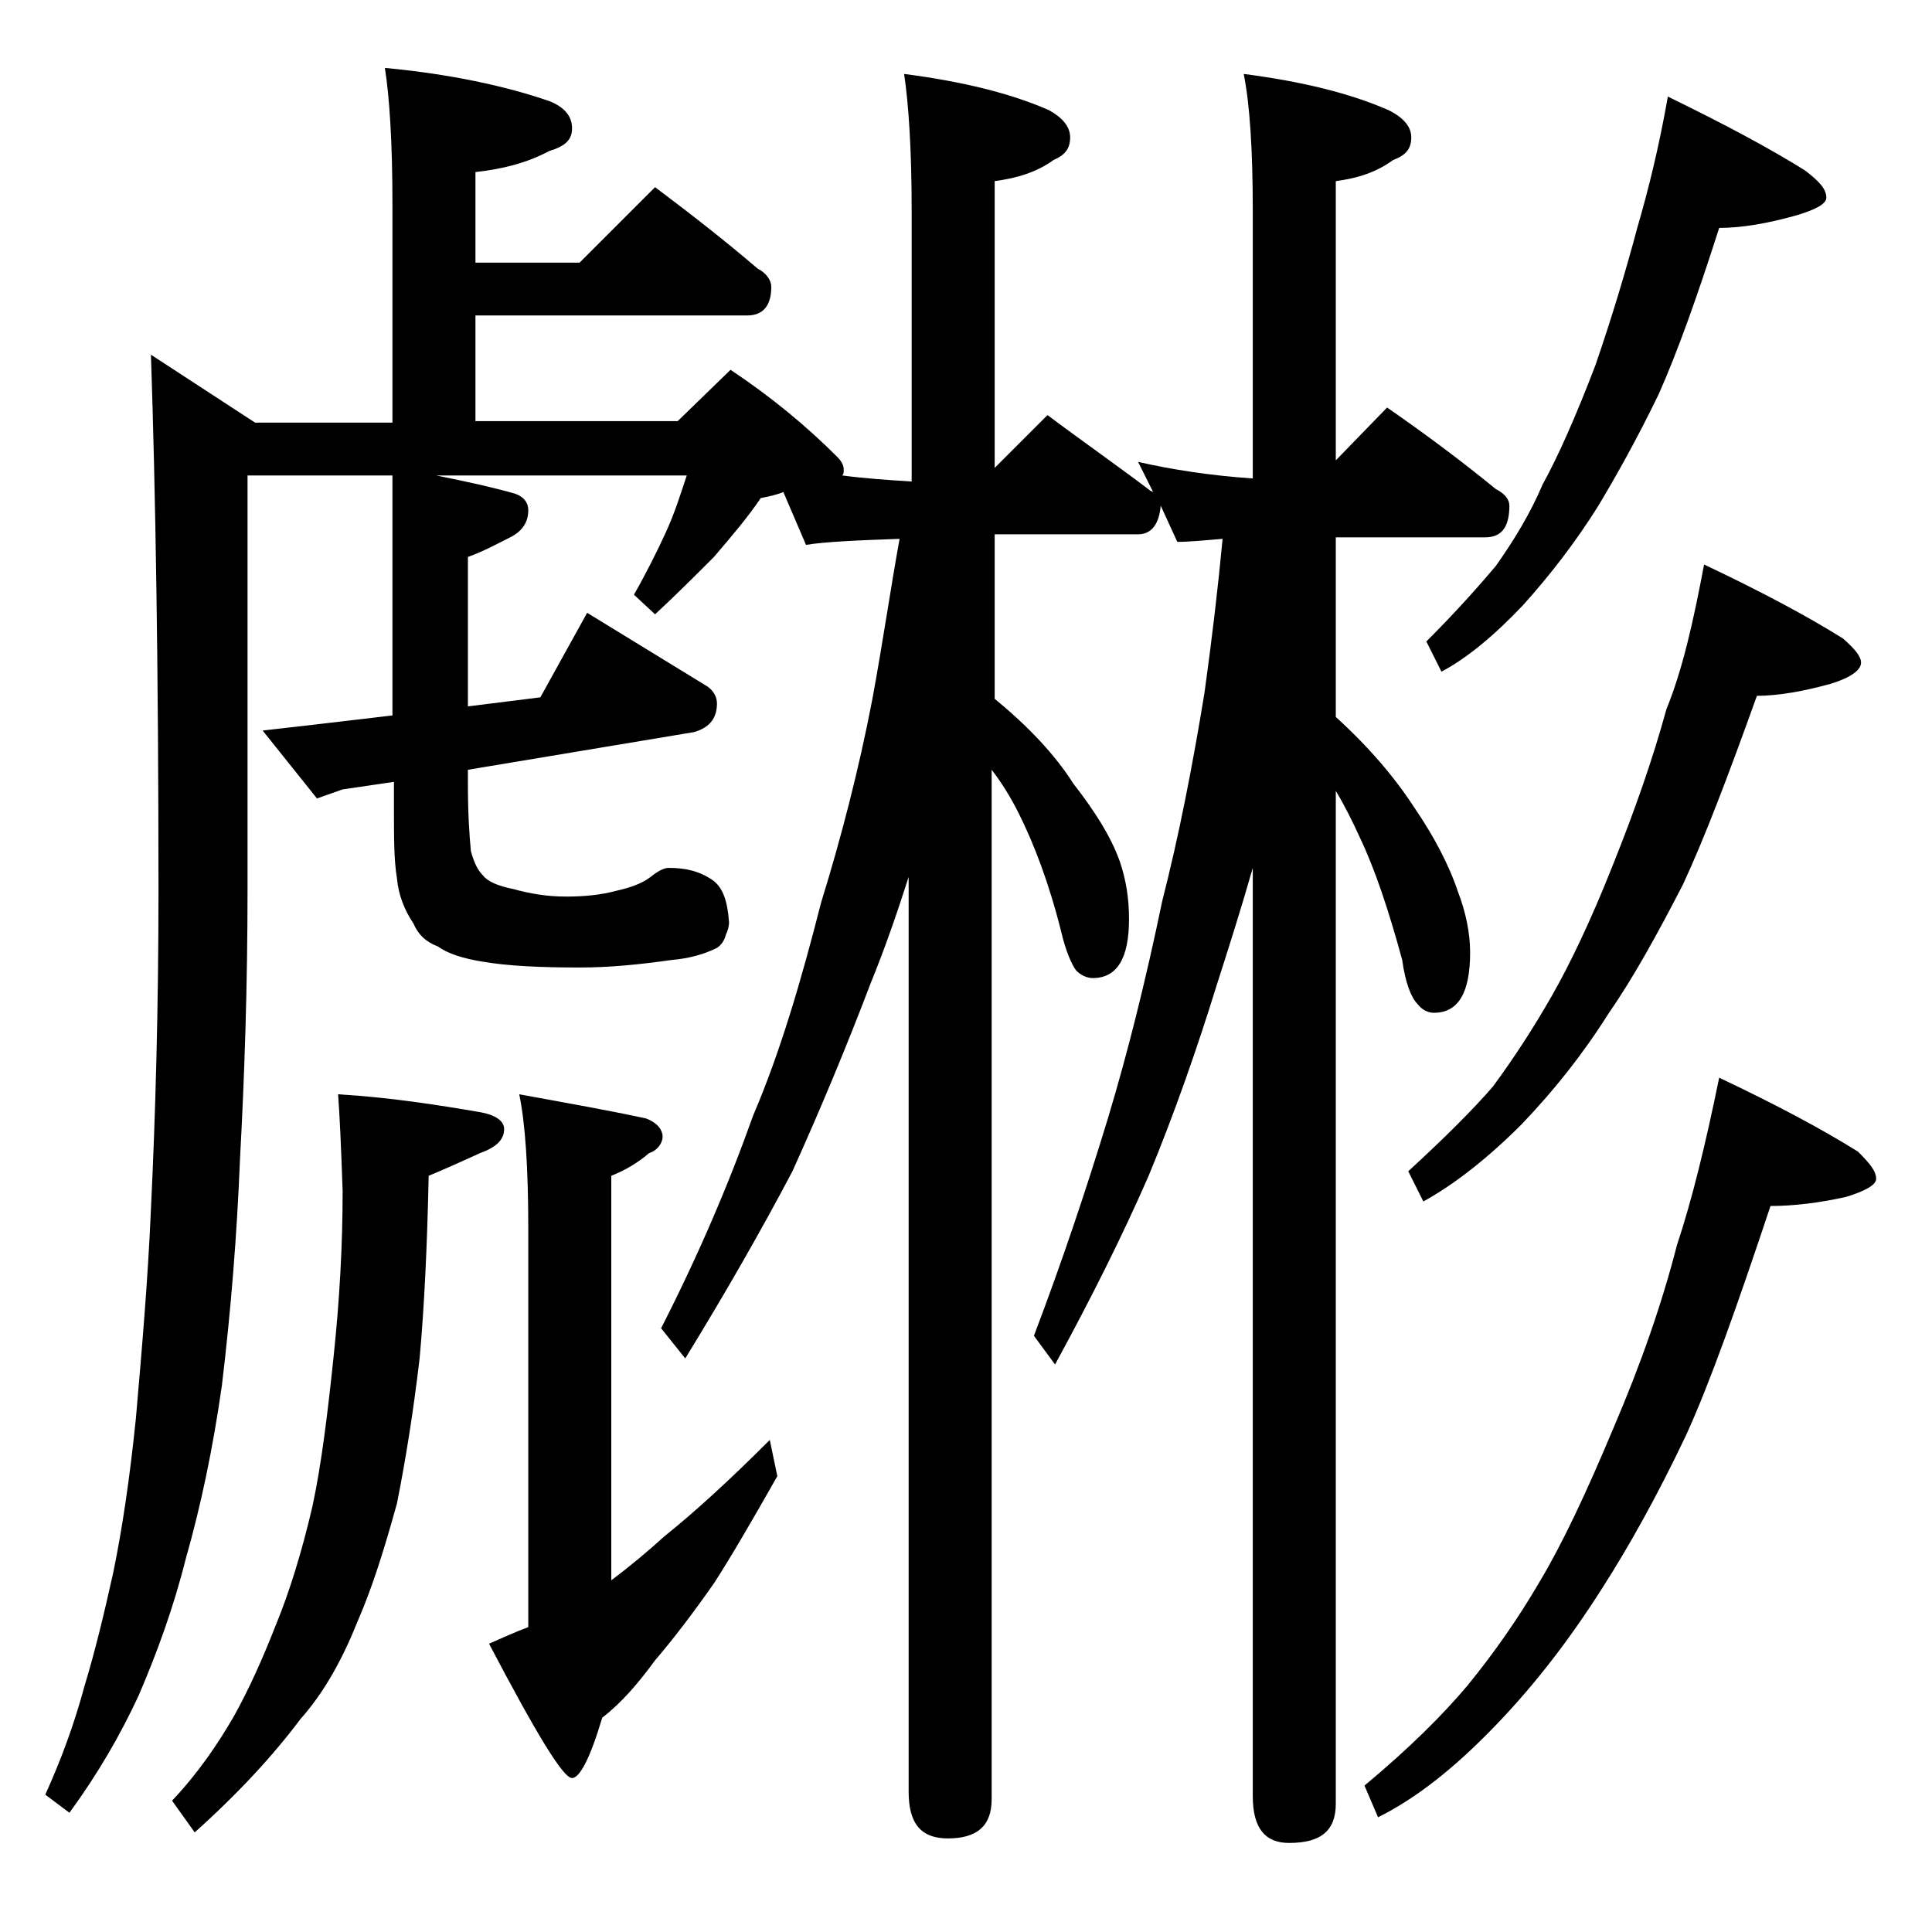
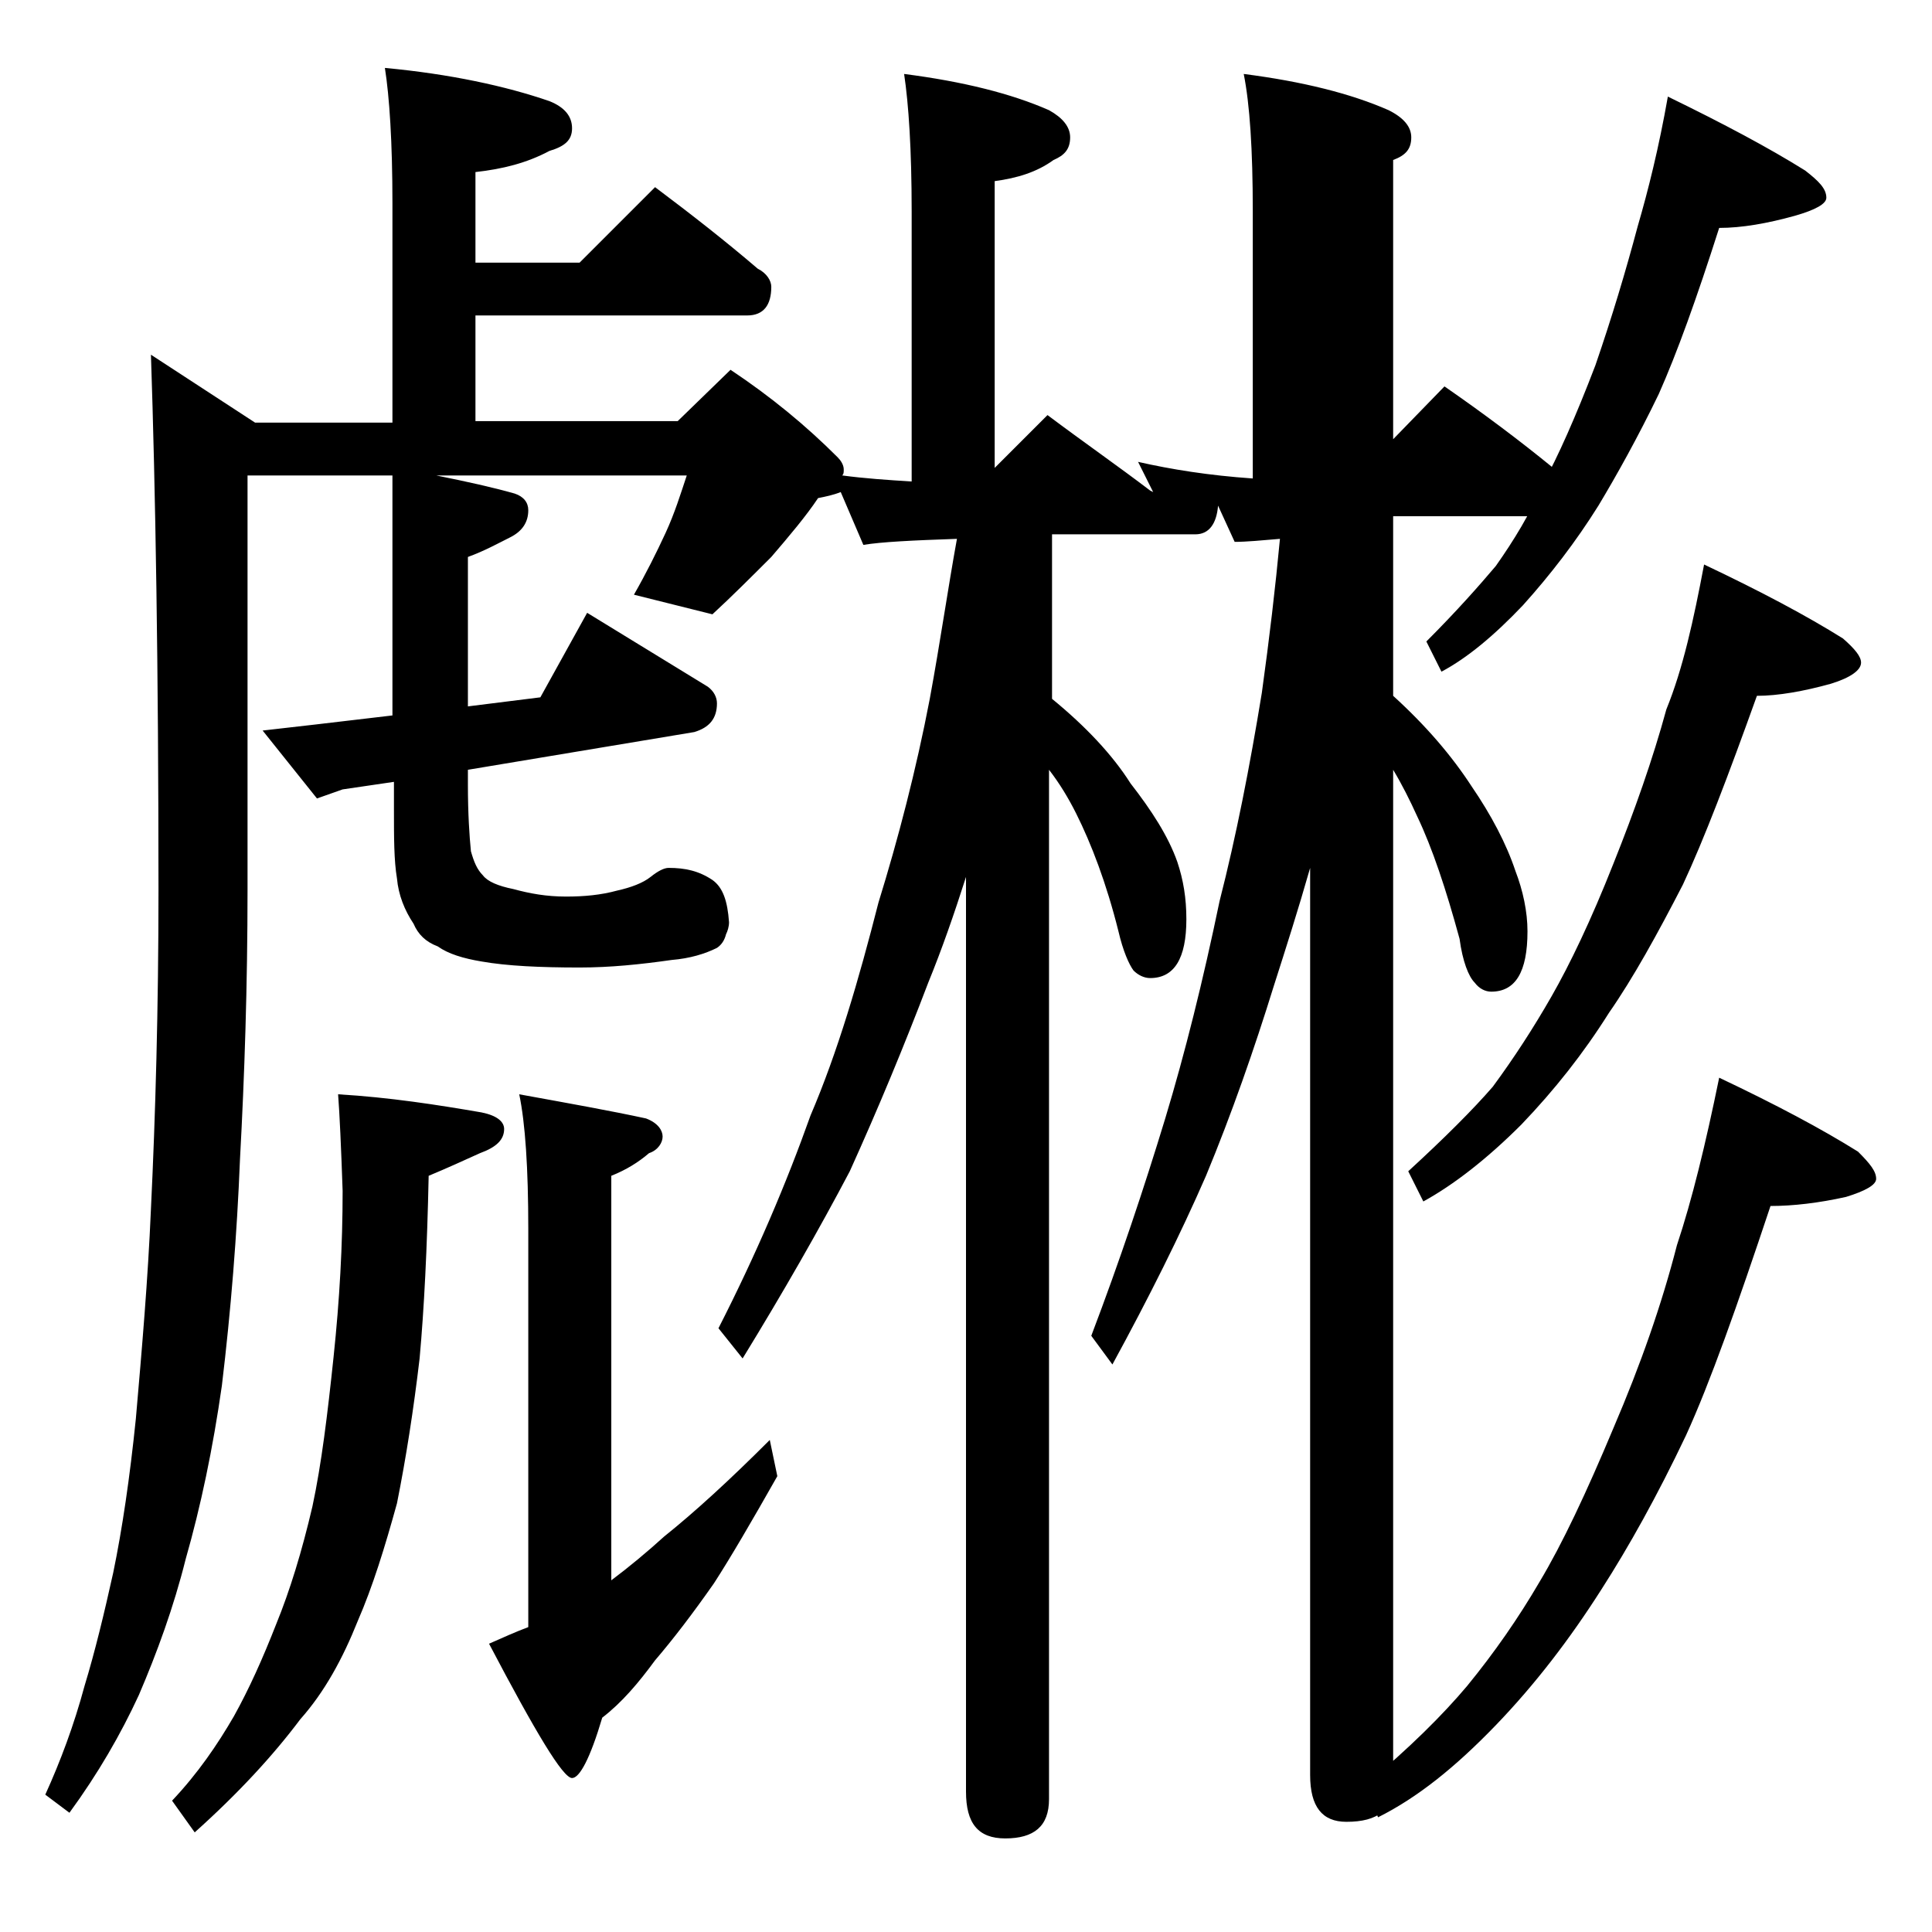
<svg xmlns="http://www.w3.org/2000/svg" version="1.1" id="Layer_1" x="0px" y="0px" viewBox="0 0 128 128" enable-background="new 0 0 128 128" xml:space="preserve">
-   <path d="M25.5,4.5c4.3,0.4,8,1.2,10.9,2.2c1,0.4,1.5,1,1.5,1.8s-0.5,1.2-1.5,1.5c-1.5,0.8-3.1,1.2-4.9,1.4v6h6.9l5-5  c2.4,1.8,4.7,3.6,6.8,5.4c0.6,0.3,0.9,0.8,0.9,1.2c0,1.2-0.5,1.9-1.6,1.9H31.5v7h13.4l3.5-3.4c2.7,1.8,5,3.7,7.1,5.8  c0.2,0.2,0.4,0.5,0.4,0.8c0,0.2,0,0.3-0.1,0.4c1.5,0.2,3,0.3,4.6,0.4V14c0-4.1-0.2-7.1-0.5-9.1c3.9,0.5,7.1,1.3,9.6,2.4  c0.9,0.5,1.4,1.1,1.4,1.8c0,0.8-0.4,1.2-1.1,1.5c-1.1,0.8-2.4,1.2-3.9,1.4v19l3.5-3.5c2.4,1.8,4.7,3.4,6.8,5l0.2,0.1l-1-2  c2.2,0.5,4.7,0.9,7.6,1.1V14c0-4.1-0.2-7.1-0.6-9.1c3.9,0.5,7.1,1.3,9.6,2.4c1,0.5,1.5,1.1,1.5,1.8c0,0.8-0.4,1.2-1.2,1.5  c-1.1,0.8-2.3,1.2-3.8,1.4v18.5l3.4-3.5c2.6,1.8,5,3.6,7.2,5.4c0.6,0.3,0.9,0.7,0.9,1.1c0,1.4-0.5,2.1-1.6,2.1h-9.9v11.9  c2.2,2,3.9,4,5.2,6c1.3,1.9,2.3,3.8,2.9,5.6c0.5,1.3,0.8,2.7,0.8,4c0,2.7-0.8,4-2.4,4c-0.4,0-0.8-0.2-1.1-0.6  c-0.4-0.4-0.8-1.4-1-2.9c-0.9-3.3-1.8-6-2.8-8.1c-0.5-1.1-1-2.1-1.6-3.1v67.1c0,1.8-1,2.6-3.1,2.6c-1.6,0-2.4-1-2.4-3.1V57.5  c-0.8,2.8-1.6,5.3-2.4,7.8c-1.3,4.2-2.8,8.5-4.5,12.6c-1.7,3.9-3.8,8.1-6.2,12.5l-1.4-1.9c1.9-5,3.5-9.8,4.9-14.4  c1.3-4.3,2.5-9.1,3.6-14.4c1.1-4.3,2-8.9,2.8-13.8c0.5-3.6,0.9-7,1.2-10.2c-1.2,0.1-2.2,0.2-3,0.2l-1.1-2.4  c-0.1,1.2-0.6,1.9-1.5,1.9h-9.5v10.9c2.2,1.8,4,3.7,5.2,5.6c1.4,1.8,2.5,3.5,3.1,5.2c0.4,1.2,0.6,2.4,0.6,3.8c0,2.6-0.8,3.9-2.4,3.9  c-0.4,0-0.8-0.2-1.1-0.5c-0.3-0.4-0.7-1.3-1-2.6c-0.8-3.2-1.8-5.8-2.8-7.8c-0.5-1-1.1-2-1.8-2.9v68.2c0,1.8-1,2.6-2.9,2.6  c-1.8,0-2.6-1-2.6-3.1V58.1c-0.8,2.5-1.6,4.8-2.5,7c-1.6,4.2-3.3,8.3-5.2,12.5c-2,3.8-4.4,8-7.1,12.4l-1.6-2  c2.5-4.9,4.5-9.6,6.1-14.1c1.8-4.2,3.2-9,4.5-14.1c1.3-4.2,2.5-8.8,3.4-13.5c0.7-3.8,1.2-7.3,1.8-10.6c-2.9,0.1-5,0.2-6.2,0.4  l-1.5-3.5c-0.5,0.2-1,0.3-1.5,0.4c-0.8,1.2-1.9,2.5-3.1,3.9c-1.3,1.3-2.6,2.6-3.9,3.8L42,39.4c0.8-1.4,1.5-2.8,2.1-4.1  c0.6-1.3,1-2.6,1.4-3.8H28.9c2,0.4,3.8,0.8,5.2,1.2c0.6,0.2,0.9,0.6,0.9,1.1c0,0.8-0.4,1.4-1.2,1.8C33,36,32.1,36.5,31,36.9v9.9  l4.8-0.6l3.1-5.6l8,4.9c0.4,0.3,0.6,0.7,0.6,1.1c0,1-0.5,1.6-1.5,1.9l-15,2.5V52c0,1.9,0.1,3.4,0.2,4.4c0.2,0.7,0.4,1.2,0.8,1.6  c0.3,0.4,1,0.7,2,0.9c1.1,0.3,2.2,0.5,3.5,0.5c1.2,0,2.3-0.1,3.4-0.4c0.9-0.2,1.7-0.5,2.2-0.9c0.5-0.4,0.9-0.6,1.2-0.6  c1.1,0,2,0.2,2.9,0.8c0.7,0.5,1,1.4,1.1,2.8c0,0.3-0.1,0.6-0.2,0.8c-0.1,0.4-0.3,0.7-0.6,0.9c-0.8,0.4-1.8,0.7-3,0.8  c-2.1,0.3-4.1,0.5-6.1,0.5c-2.6,0-4.8-0.1-6.5-0.4c-1.2-0.2-2.2-0.5-2.9-1c-0.8-0.3-1.3-0.8-1.6-1.5c-0.6-0.9-1-1.9-1.1-3  c-0.2-1.2-0.2-2.7-0.2-4.6v-1.8l-3.4,0.5L21,52.9l-3.6-4.5l3.5-0.4l5.1-0.6V31.5h-9.6v27.4c0,6.4-0.2,12.4-0.5,17.9  c-0.2,5-0.6,10-1.2,15c-0.6,4.2-1.4,8-2.4,11.5c-0.8,3.2-1.9,6.2-3.1,9c-1.2,2.6-2.7,5.2-4.6,7.8L3,118.9c1-2.2,1.9-4.6,2.6-7.2  c0.7-2.3,1.3-4.8,1.9-7.5c0.6-2.9,1.1-6.3,1.5-10.2c0.4-4.6,0.8-9.2,1-13.9c0.3-6.2,0.5-13.3,0.5-21.1c0-14.8-0.2-26.6-0.5-35.5  l6.9,4.5H26V13.5C26,9.4,25.8,6.4,25.5,4.5z M22.4,72.5c3.4,0.2,6.6,0.7,9.5,1.2c1,0.2,1.5,0.6,1.5,1.1c0,0.7-0.5,1.2-1.6,1.6  c-1.1,0.5-2.2,1-3.4,1.5c-0.1,4.8-0.3,8.8-0.6,12.1c-0.4,3.4-0.9,6.6-1.5,9.6c-0.8,2.9-1.6,5.5-2.6,7.8c-1,2.5-2.2,4.7-3.8,6.5  c-1.8,2.4-4.1,4.9-7,7.5l-1.5-2.1c1.7-1.8,3-3.7,4.1-5.6c1-1.8,1.9-3.8,2.8-6.1c0.9-2.2,1.7-4.8,2.4-7.8c0.6-2.8,1-6.1,1.4-9.9  c0.4-3.8,0.6-7.4,0.6-11C22.6,76,22.5,73.8,22.4,72.5z M34.4,72.5c3.3,0.6,6.1,1.1,8.4,1.6c0.8,0.3,1.1,0.8,1.1,1.2  s-0.3,0.9-0.9,1.1c-0.7,0.6-1.5,1.1-2.5,1.5v26.8c1.2-0.9,2.4-1.9,3.5-2.9c2-1.6,4.3-3.7,7-6.4l0.5,2.4c-1.7,3-3.1,5.4-4.2,7.1  c-1.4,2-2.7,3.7-3.9,5.1c-1.1,1.5-2.2,2.8-3.5,3.8c-0.8,2.7-1.5,4-2,4c-0.6,0-2.4-3-5.5-8.9c0.9-0.4,1.8-0.8,2.6-1.1V81.4  C35,77.4,34.8,74.4,34.4,72.5z M113.9,71.4c3.8,1.8,6.8,3.4,9.2,4.9c0.8,0.8,1.2,1.3,1.2,1.8c0,0.4-0.7,0.8-2,1.2  c-1.8,0.4-3.5,0.6-5,0.6c-2.2,6.6-4,11.7-5.6,15.2c-1.9,4-3.8,7.4-5.6,10.2c-2.1,3.3-4.4,6.3-7,9c-2.7,2.8-5.2,4.8-7.8,6.1l-0.9-2.1  c3-2.5,5.2-4.7,6.8-6.6c1.8-2.2,3.4-4.5,4.8-6.9c1.5-2.5,3.1-5.9,4.9-10.2c1.8-4.2,3.2-8.2,4.2-12.1C112.1,79.5,113,75.8,113.9,71.4  z M112.9,37.4c3.8,1.8,6.8,3.4,9.2,4.9c0.8,0.7,1.2,1.2,1.2,1.6c0,0.5-0.7,1-2,1.4c-1.8,0.5-3.5,0.8-4.9,0.8  c-1.9,5.3-3.5,9.5-4.9,12.5c-1.7,3.3-3.3,6.2-4.9,8.5c-1.7,2.7-3.6,5.1-5.8,7.4c-2.3,2.3-4.5,4-6.5,5.1l-1-2  c2.4-2.2,4.3-4.1,5.6-5.6c1.4-1.9,2.7-3.9,3.9-6c1.2-2.1,2.6-5,4.1-8.8c1.4-3.5,2.6-6.9,3.5-10.2C111.5,44.3,112.2,41.1,112.9,37.4z   M110.5,6.4c3.7,1.8,6.7,3.4,9.1,4.9c0.9,0.7,1.4,1.2,1.4,1.8c0,0.4-0.7,0.8-2.1,1.2c-1.8,0.5-3.5,0.8-5,0.8c-1.5,4.7-2.8,8.3-4,11  c-1.4,2.9-2.8,5.4-4,7.4c-1.5,2.4-3.2,4.6-5,6.6c-1.9,2-3.7,3.5-5.4,4.4l-1-2c2-2,3.5-3.7,4.6-5c1.2-1.7,2.3-3.5,3.1-5.4  c1-1.8,2.2-4.5,3.5-7.9c1.1-3.2,2-6.2,2.8-9.2C109.2,12.6,109.9,9.8,110.5,6.4z" />
+   <path d="M25.5,4.5c4.3,0.4,8,1.2,10.9,2.2c1,0.4,1.5,1,1.5,1.8s-0.5,1.2-1.5,1.5c-1.5,0.8-3.1,1.2-4.9,1.4v6h6.9l5-5  c2.4,1.8,4.7,3.6,6.8,5.4c0.6,0.3,0.9,0.8,0.9,1.2c0,1.2-0.5,1.9-1.6,1.9H31.5v7h13.4l3.5-3.4c2.7,1.8,5,3.7,7.1,5.8  c0.2,0.2,0.4,0.5,0.4,0.8c0,0.2,0,0.3-0.1,0.4c1.5,0.2,3,0.3,4.6,0.4V14c0-4.1-0.2-7.1-0.5-9.1c3.9,0.5,7.1,1.3,9.6,2.4  c0.9,0.5,1.4,1.1,1.4,1.8c0,0.8-0.4,1.2-1.1,1.5c-1.1,0.8-2.4,1.2-3.9,1.4v19l3.5-3.5c2.4,1.8,4.7,3.4,6.8,5l0.2,0.1l-1-2  c2.2,0.5,4.7,0.9,7.6,1.1V14c0-4.1-0.2-7.1-0.6-9.1c3.9,0.5,7.1,1.3,9.6,2.4c1,0.5,1.5,1.1,1.5,1.8c0,0.8-0.4,1.2-1.2,1.5  v18.5l3.4-3.5c2.6,1.8,5,3.6,7.2,5.4c0.6,0.3,0.9,0.7,0.9,1.1c0,1.4-0.5,2.1-1.6,2.1h-9.9v11.9  c2.2,2,3.9,4,5.2,6c1.3,1.9,2.3,3.8,2.9,5.6c0.5,1.3,0.8,2.7,0.8,4c0,2.7-0.8,4-2.4,4c-0.4,0-0.8-0.2-1.1-0.6  c-0.4-0.4-0.8-1.4-1-2.9c-0.9-3.3-1.8-6-2.8-8.1c-0.5-1.1-1-2.1-1.6-3.1v67.1c0,1.8-1,2.6-3.1,2.6c-1.6,0-2.4-1-2.4-3.1V57.5  c-0.8,2.8-1.6,5.3-2.4,7.8c-1.3,4.2-2.8,8.5-4.5,12.6c-1.7,3.9-3.8,8.1-6.2,12.5l-1.4-1.9c1.9-5,3.5-9.8,4.9-14.4  c1.3-4.3,2.5-9.1,3.6-14.4c1.1-4.3,2-8.9,2.8-13.8c0.5-3.6,0.9-7,1.2-10.2c-1.2,0.1-2.2,0.2-3,0.2l-1.1-2.4  c-0.1,1.2-0.6,1.9-1.5,1.9h-9.5v10.9c2.2,1.8,4,3.7,5.2,5.6c1.4,1.8,2.5,3.5,3.1,5.2c0.4,1.2,0.6,2.4,0.6,3.8c0,2.6-0.8,3.9-2.4,3.9  c-0.4,0-0.8-0.2-1.1-0.5c-0.3-0.4-0.7-1.3-1-2.6c-0.8-3.2-1.8-5.8-2.8-7.8c-0.5-1-1.1-2-1.8-2.9v68.2c0,1.8-1,2.6-2.9,2.6  c-1.8,0-2.6-1-2.6-3.1V58.1c-0.8,2.5-1.6,4.8-2.5,7c-1.6,4.2-3.3,8.3-5.2,12.5c-2,3.8-4.4,8-7.1,12.4l-1.6-2  c2.5-4.9,4.5-9.6,6.1-14.1c1.8-4.2,3.2-9,4.5-14.1c1.3-4.2,2.5-8.8,3.4-13.5c0.7-3.8,1.2-7.3,1.8-10.6c-2.9,0.1-5,0.2-6.2,0.4  l-1.5-3.5c-0.5,0.2-1,0.3-1.5,0.4c-0.8,1.2-1.9,2.5-3.1,3.9c-1.3,1.3-2.6,2.6-3.9,3.8L42,39.4c0.8-1.4,1.5-2.8,2.1-4.1  c0.6-1.3,1-2.6,1.4-3.8H28.9c2,0.4,3.8,0.8,5.2,1.2c0.6,0.2,0.9,0.6,0.9,1.1c0,0.8-0.4,1.4-1.2,1.8C33,36,32.1,36.5,31,36.9v9.9  l4.8-0.6l3.1-5.6l8,4.9c0.4,0.3,0.6,0.7,0.6,1.1c0,1-0.5,1.6-1.5,1.9l-15,2.5V52c0,1.9,0.1,3.4,0.2,4.4c0.2,0.7,0.4,1.2,0.8,1.6  c0.3,0.4,1,0.7,2,0.9c1.1,0.3,2.2,0.5,3.5,0.5c1.2,0,2.3-0.1,3.4-0.4c0.9-0.2,1.7-0.5,2.2-0.9c0.5-0.4,0.9-0.6,1.2-0.6  c1.1,0,2,0.2,2.9,0.8c0.7,0.5,1,1.4,1.1,2.8c0,0.3-0.1,0.6-0.2,0.8c-0.1,0.4-0.3,0.7-0.6,0.9c-0.8,0.4-1.8,0.7-3,0.8  c-2.1,0.3-4.1,0.5-6.1,0.5c-2.6,0-4.8-0.1-6.5-0.4c-1.2-0.2-2.2-0.5-2.9-1c-0.8-0.3-1.3-0.8-1.6-1.5c-0.6-0.9-1-1.9-1.1-3  c-0.2-1.2-0.2-2.7-0.2-4.6v-1.8l-3.4,0.5L21,52.9l-3.6-4.5l3.5-0.4l5.1-0.6V31.5h-9.6v27.4c0,6.4-0.2,12.4-0.5,17.9  c-0.2,5-0.6,10-1.2,15c-0.6,4.2-1.4,8-2.4,11.5c-0.8,3.2-1.9,6.2-3.1,9c-1.2,2.6-2.7,5.2-4.6,7.8L3,118.9c1-2.2,1.9-4.6,2.6-7.2  c0.7-2.3,1.3-4.8,1.9-7.5c0.6-2.9,1.1-6.3,1.5-10.2c0.4-4.6,0.8-9.2,1-13.9c0.3-6.2,0.5-13.3,0.5-21.1c0-14.8-0.2-26.6-0.5-35.5  l6.9,4.5H26V13.5C26,9.4,25.8,6.4,25.5,4.5z M22.4,72.5c3.4,0.2,6.6,0.7,9.5,1.2c1,0.2,1.5,0.6,1.5,1.1c0,0.7-0.5,1.2-1.6,1.6  c-1.1,0.5-2.2,1-3.4,1.5c-0.1,4.8-0.3,8.8-0.6,12.1c-0.4,3.4-0.9,6.6-1.5,9.6c-0.8,2.9-1.6,5.5-2.6,7.8c-1,2.5-2.2,4.7-3.8,6.5  c-1.8,2.4-4.1,4.9-7,7.5l-1.5-2.1c1.7-1.8,3-3.7,4.1-5.6c1-1.8,1.9-3.8,2.8-6.1c0.9-2.2,1.7-4.8,2.4-7.8c0.6-2.8,1-6.1,1.4-9.9  c0.4-3.8,0.6-7.4,0.6-11C22.6,76,22.5,73.8,22.4,72.5z M34.4,72.5c3.3,0.6,6.1,1.1,8.4,1.6c0.8,0.3,1.1,0.8,1.1,1.2  s-0.3,0.9-0.9,1.1c-0.7,0.6-1.5,1.1-2.5,1.5v26.8c1.2-0.9,2.4-1.9,3.5-2.9c2-1.6,4.3-3.7,7-6.4l0.5,2.4c-1.7,3-3.1,5.4-4.2,7.1  c-1.4,2-2.7,3.7-3.9,5.1c-1.1,1.5-2.2,2.8-3.5,3.8c-0.8,2.7-1.5,4-2,4c-0.6,0-2.4-3-5.5-8.9c0.9-0.4,1.8-0.8,2.6-1.1V81.4  C35,77.4,34.8,74.4,34.4,72.5z M113.9,71.4c3.8,1.8,6.8,3.4,9.2,4.9c0.8,0.8,1.2,1.3,1.2,1.8c0,0.4-0.7,0.8-2,1.2  c-1.8,0.4-3.5,0.6-5,0.6c-2.2,6.6-4,11.7-5.6,15.2c-1.9,4-3.8,7.4-5.6,10.2c-2.1,3.3-4.4,6.3-7,9c-2.7,2.8-5.2,4.8-7.8,6.1l-0.9-2.1  c3-2.5,5.2-4.7,6.8-6.6c1.8-2.2,3.4-4.5,4.8-6.9c1.5-2.5,3.1-5.9,4.9-10.2c1.8-4.2,3.2-8.2,4.2-12.1C112.1,79.5,113,75.8,113.9,71.4  z M112.9,37.4c3.8,1.8,6.8,3.4,9.2,4.9c0.8,0.7,1.2,1.2,1.2,1.6c0,0.5-0.7,1-2,1.4c-1.8,0.5-3.5,0.8-4.9,0.8  c-1.9,5.3-3.5,9.5-4.9,12.5c-1.7,3.3-3.3,6.2-4.9,8.5c-1.7,2.7-3.6,5.1-5.8,7.4c-2.3,2.3-4.5,4-6.5,5.1l-1-2  c2.4-2.2,4.3-4.1,5.6-5.6c1.4-1.9,2.7-3.9,3.9-6c1.2-2.1,2.6-5,4.1-8.8c1.4-3.5,2.6-6.9,3.5-10.2C111.5,44.3,112.2,41.1,112.9,37.4z   M110.5,6.4c3.7,1.8,6.7,3.4,9.1,4.9c0.9,0.7,1.4,1.2,1.4,1.8c0,0.4-0.7,0.8-2.1,1.2c-1.8,0.5-3.5,0.8-5,0.8c-1.5,4.7-2.8,8.3-4,11  c-1.4,2.9-2.8,5.4-4,7.4c-1.5,2.4-3.2,4.6-5,6.6c-1.9,2-3.7,3.5-5.4,4.4l-1-2c2-2,3.5-3.7,4.6-5c1.2-1.7,2.3-3.5,3.1-5.4  c1-1.8,2.2-4.5,3.5-7.9c1.1-3.2,2-6.2,2.8-9.2C109.2,12.6,109.9,9.8,110.5,6.4z" />
</svg>